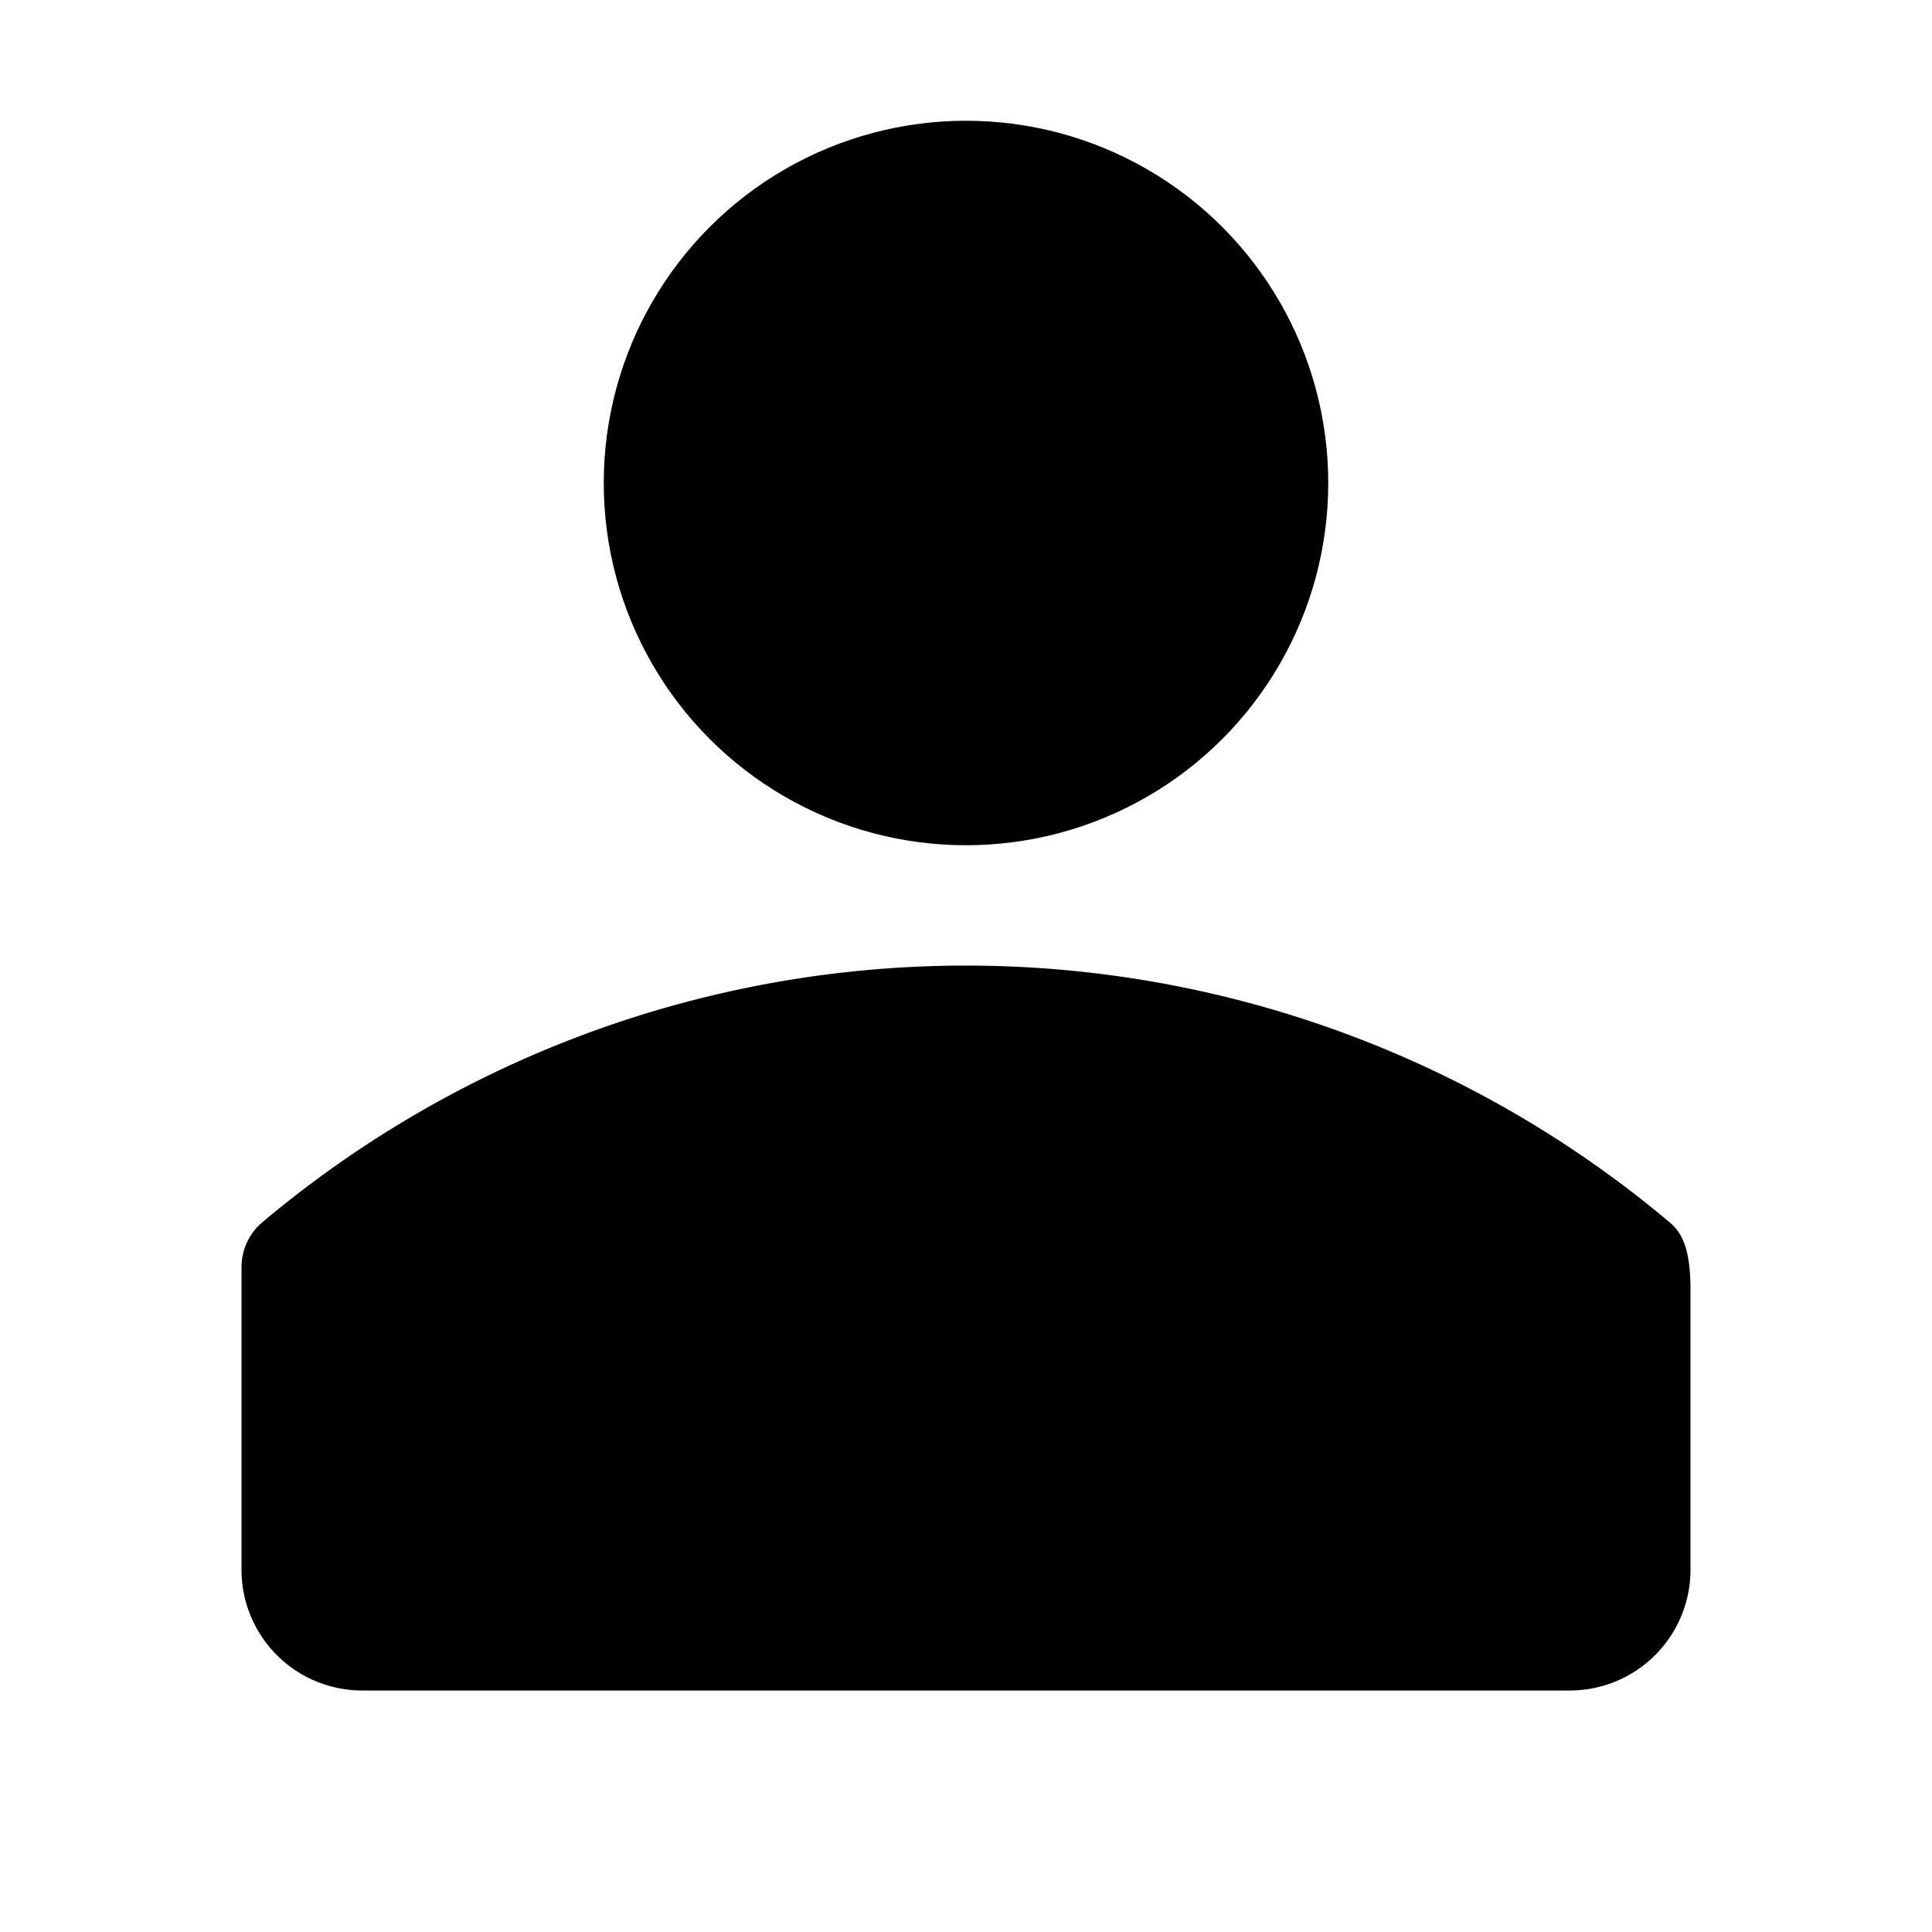
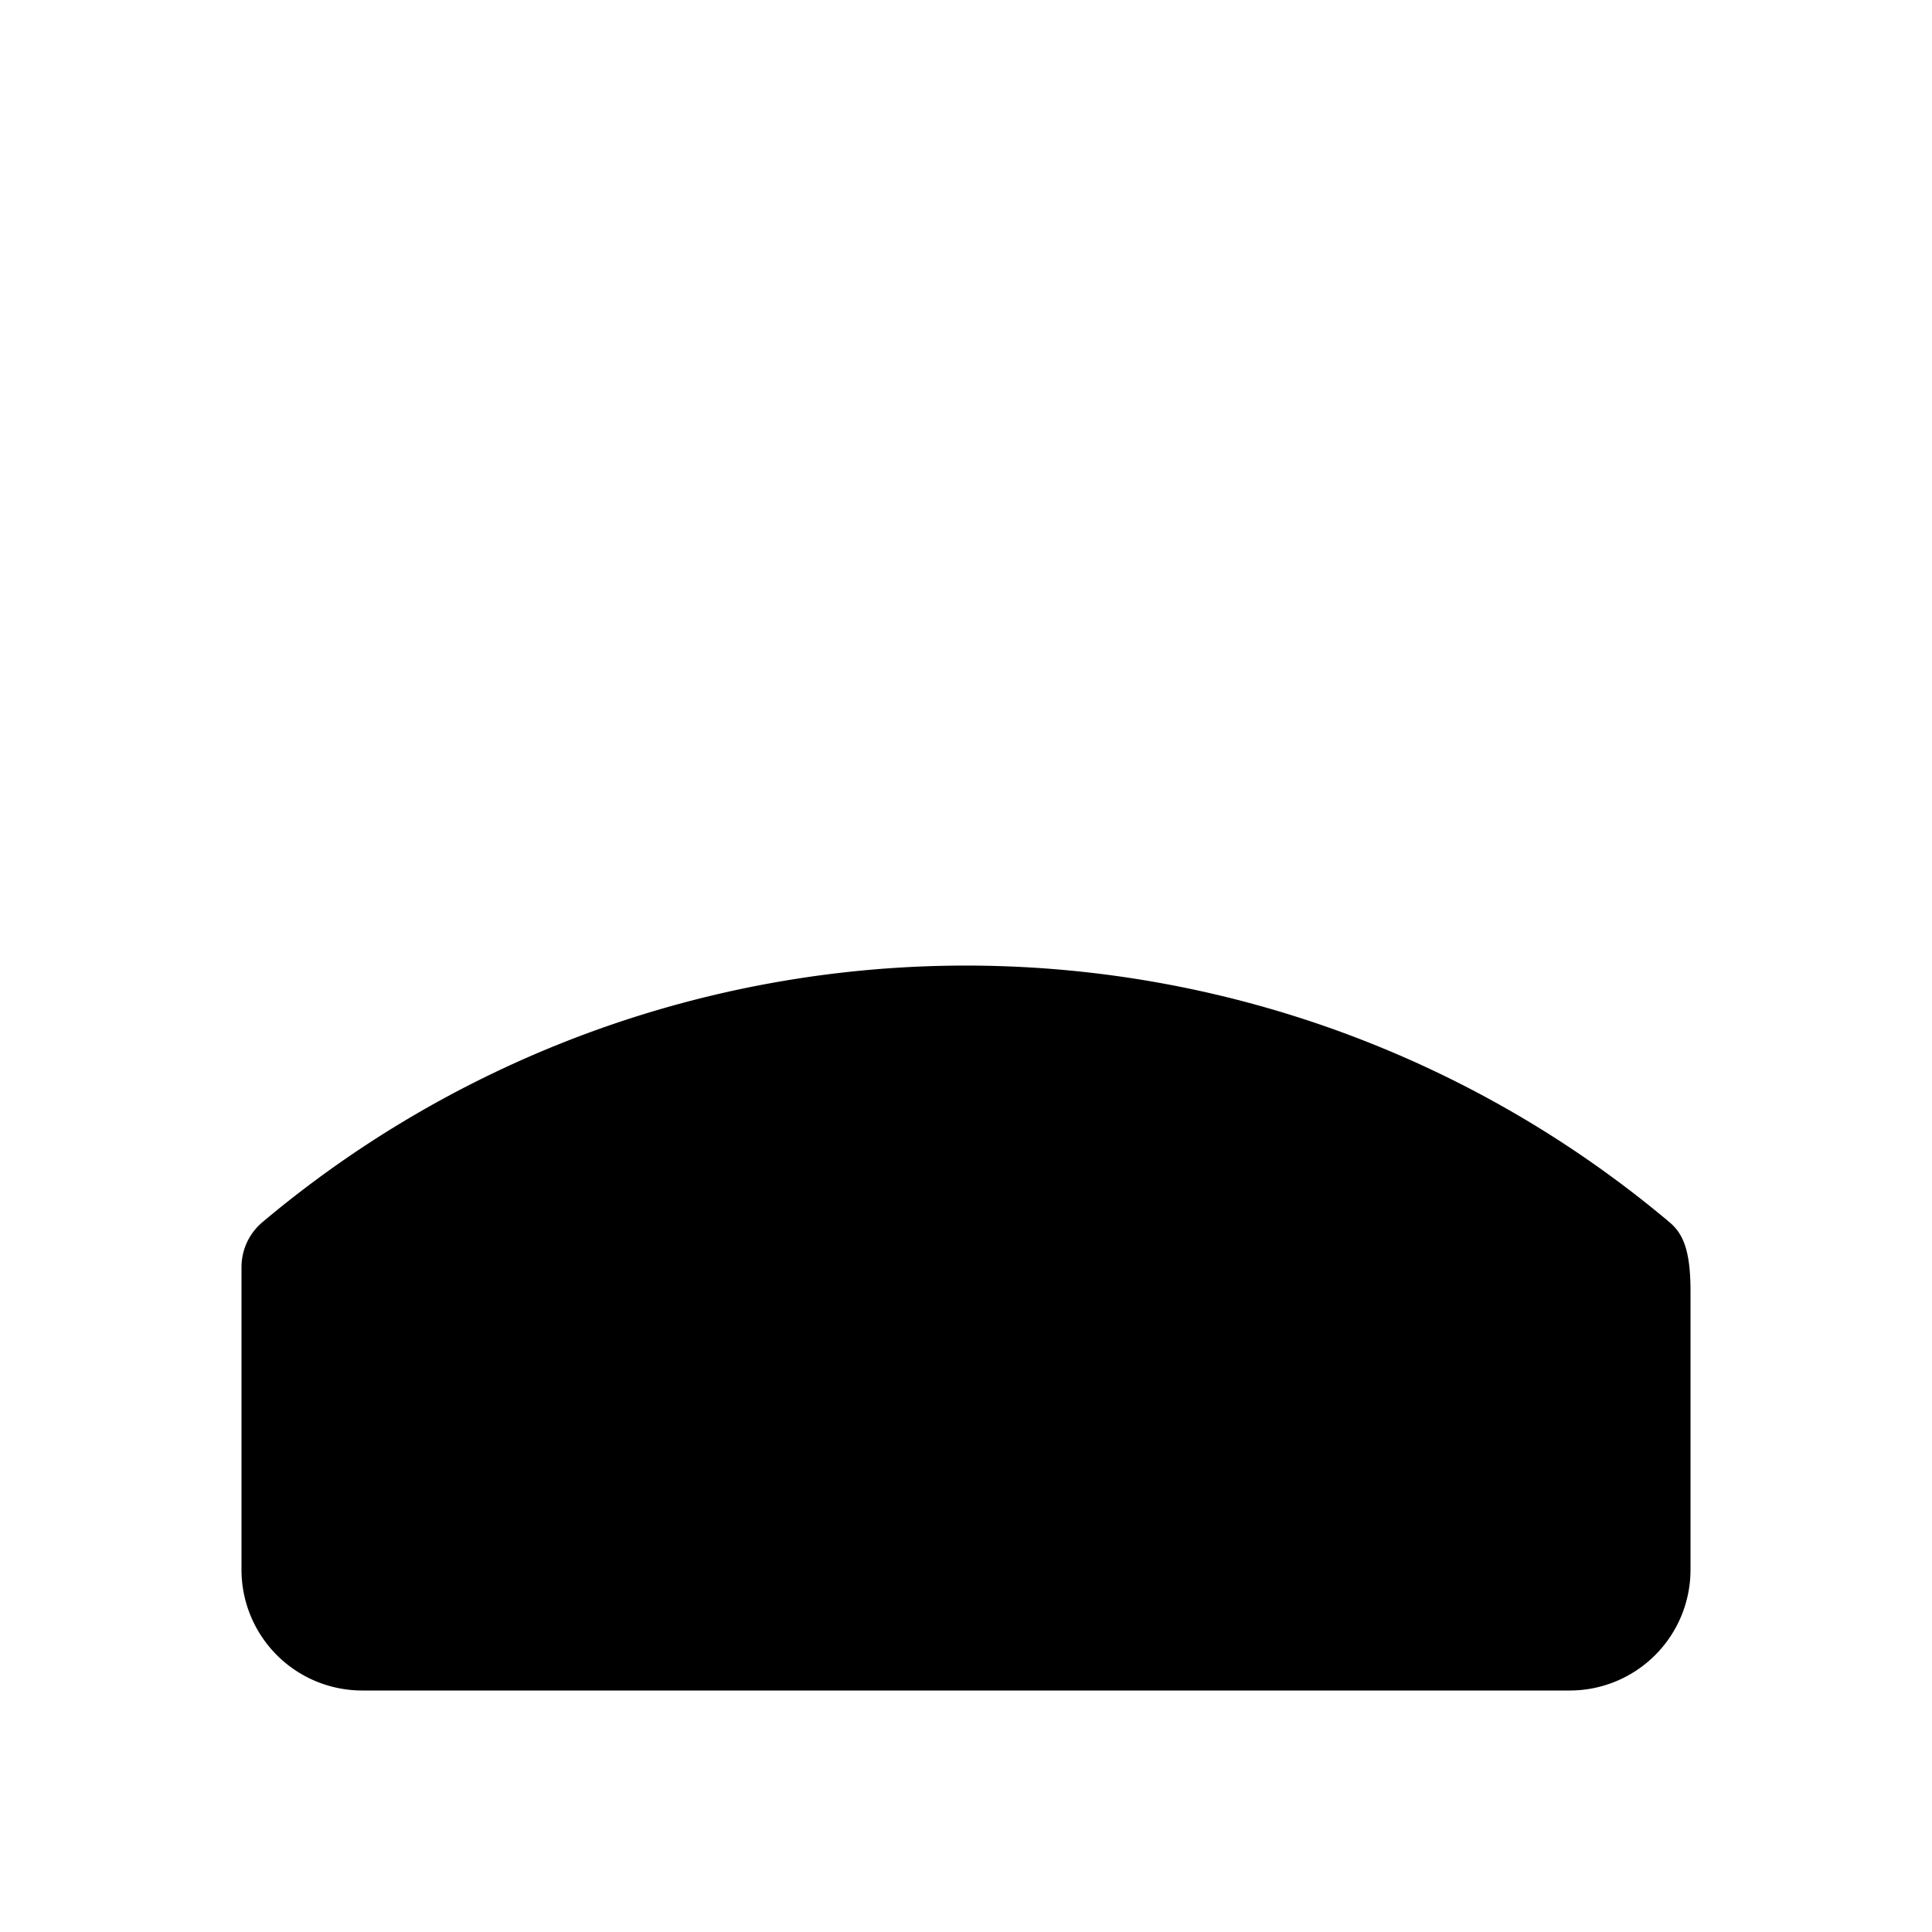
<svg xmlns="http://www.w3.org/2000/svg" viewBox="0 0 16 16">
  <title>user</title>
  <g>
-     <circle cx="8" cy="4" r="3" />
    <path d="M13.825,10.121a9.049,9.049,0,0,0-11.651,0A.487.487,0,0,0,2,10.495V13a1,1,0,0,0,1,1H13a1,1,0,0,0,1-1v-2.31C14,10.35,13.936,10.214,13.825,10.121Z" />
  </g>
</svg>